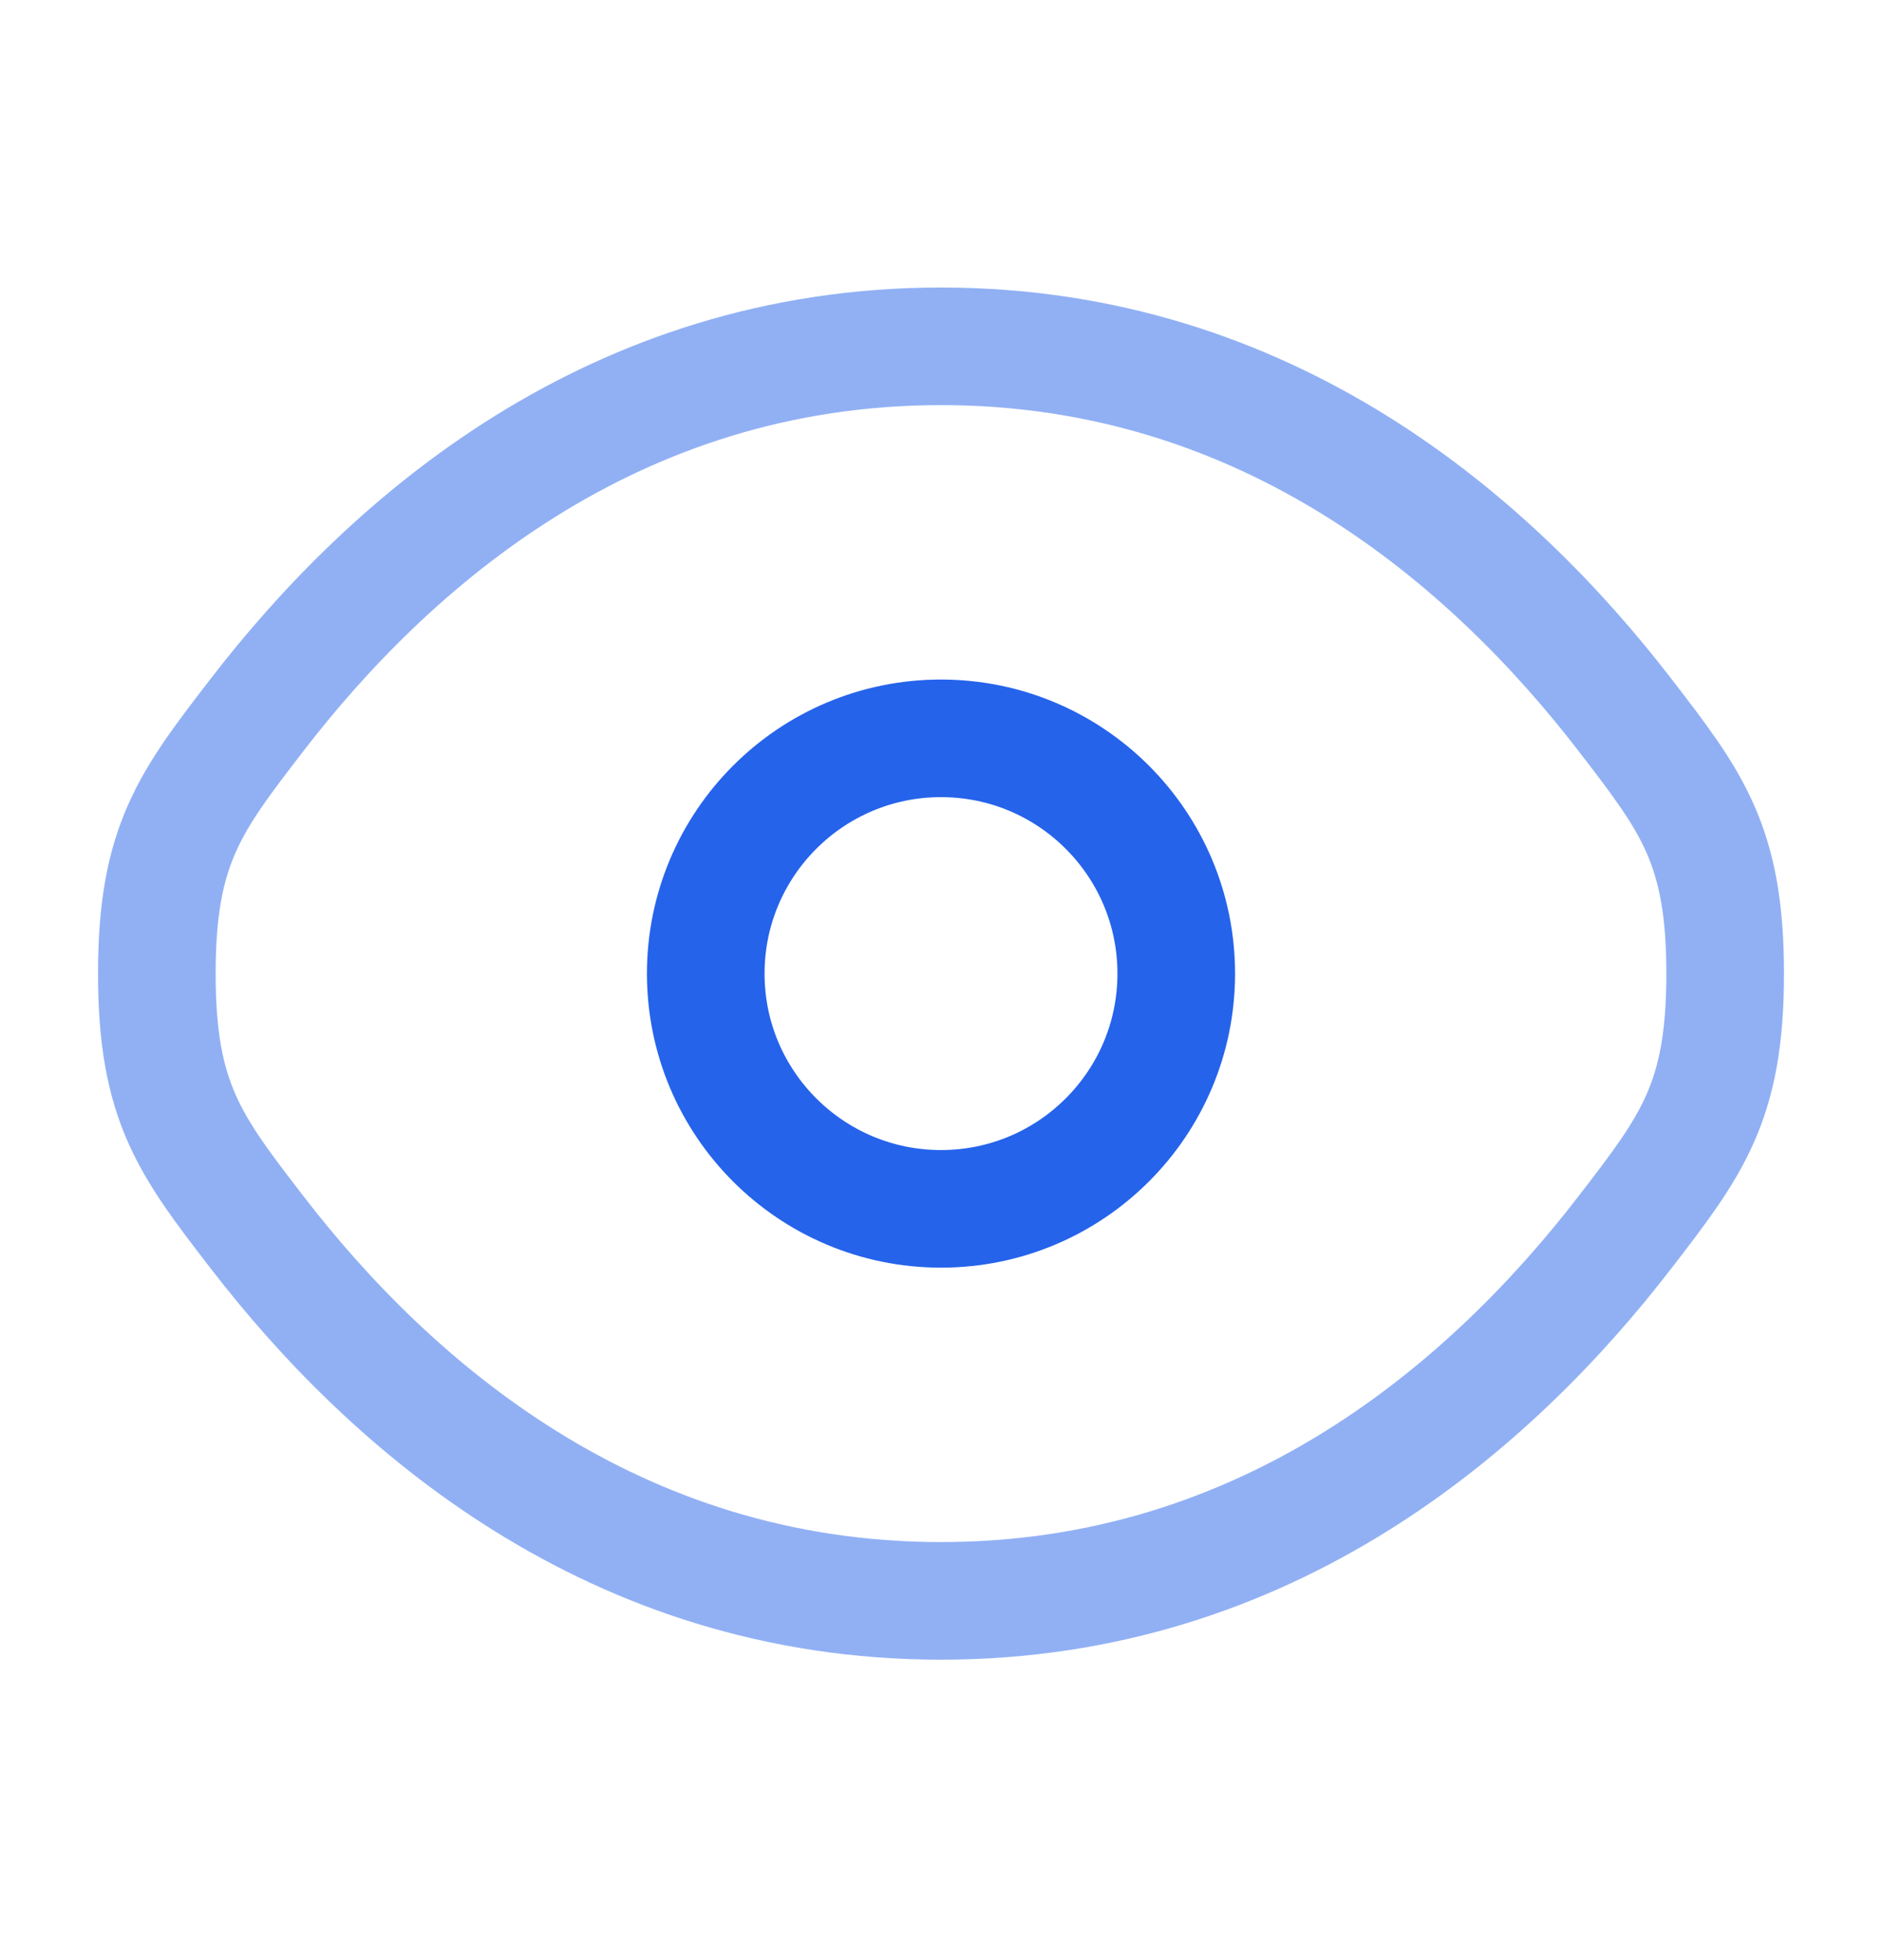
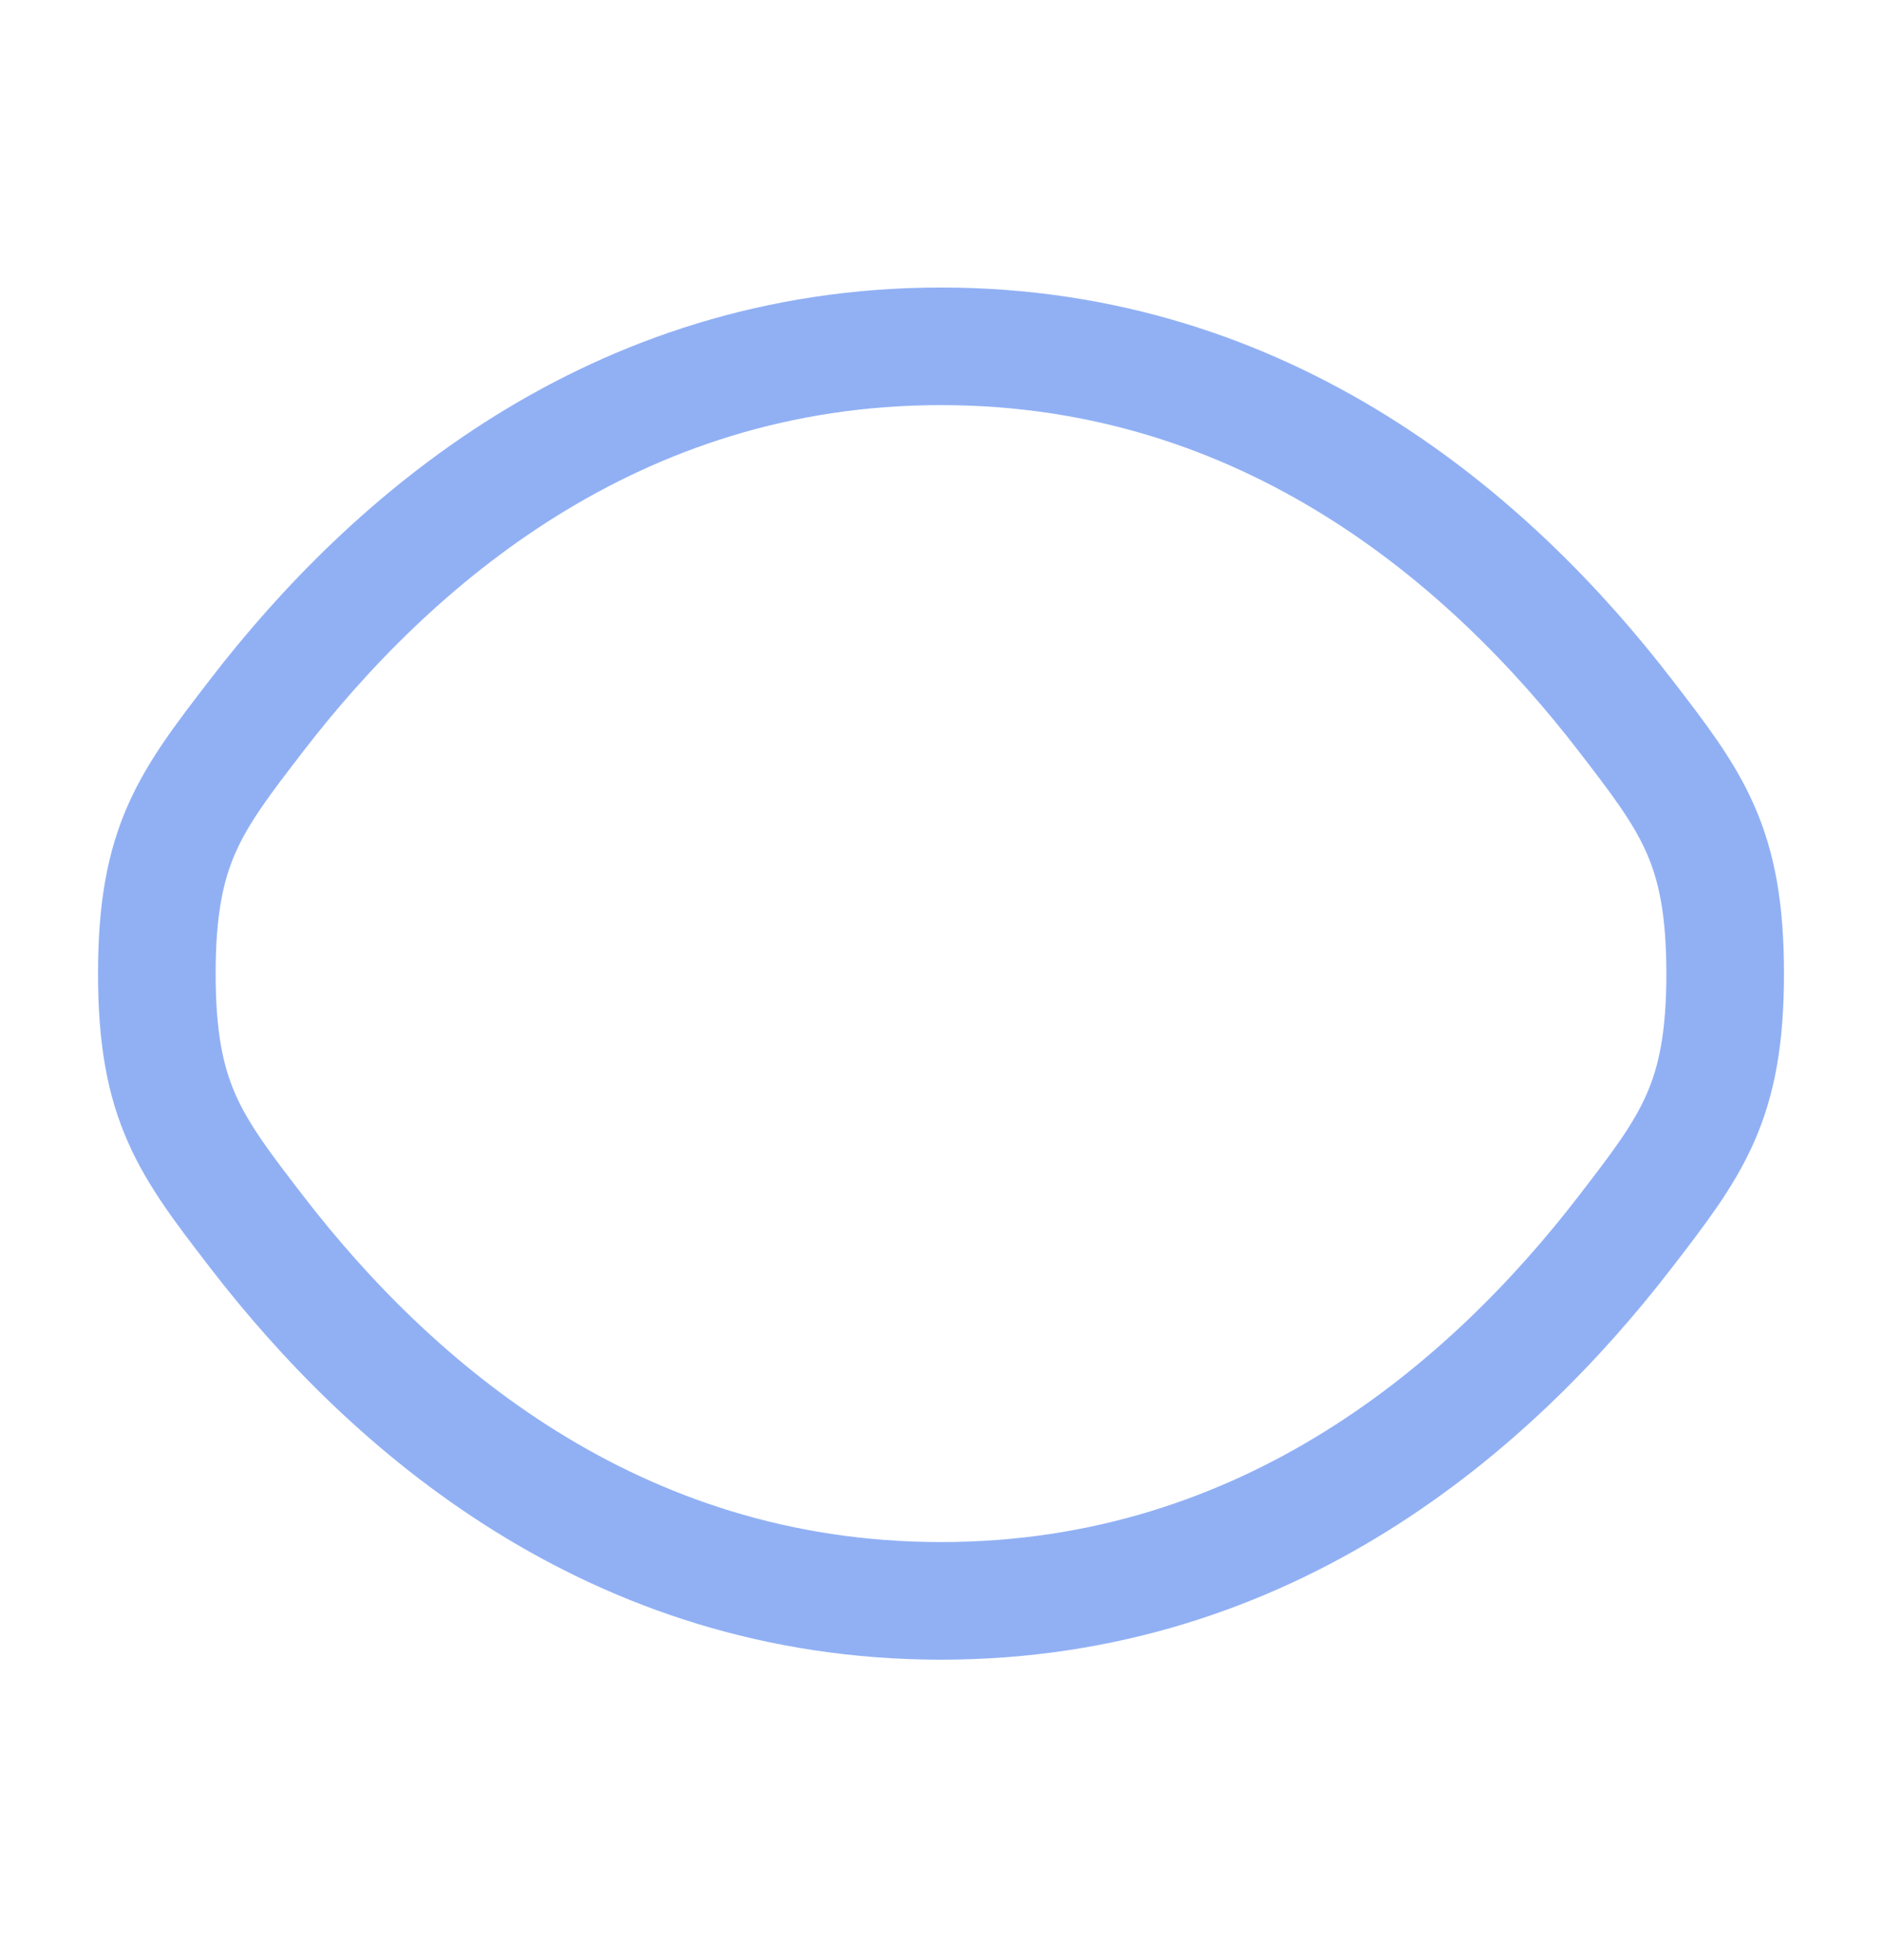
<svg xmlns="http://www.w3.org/2000/svg" width="24" height="25" viewBox="0 0 24 25" fill="none">
  <path opacity="0.5" d="M3.275 15.713C2.425 14.609 2 14.057 2 12.418C2 10.778 2.425 10.226 3.275 9.122C4.972 6.917 7.818 4.417 12 4.417C16.182 4.417 19.028 6.917 20.725 9.122C21.575 10.226 22 10.778 22 12.418C22 14.057 21.575 14.609 20.725 15.713C19.028 17.918 16.182 20.418 12 20.418C7.818 20.418 4.972 17.918 3.275 15.713Z" stroke="#2563EB" stroke-width="1.5" />
-   <path d="M15 12.418C15 14.074 13.657 15.418 12 15.418C10.343 15.418 9 14.074 9 12.418C9 10.761 10.343 9.417 12 9.417C13.657 9.417 15 10.761 15 12.418Z" stroke="#2563EB" stroke-width="1.5" />
</svg>